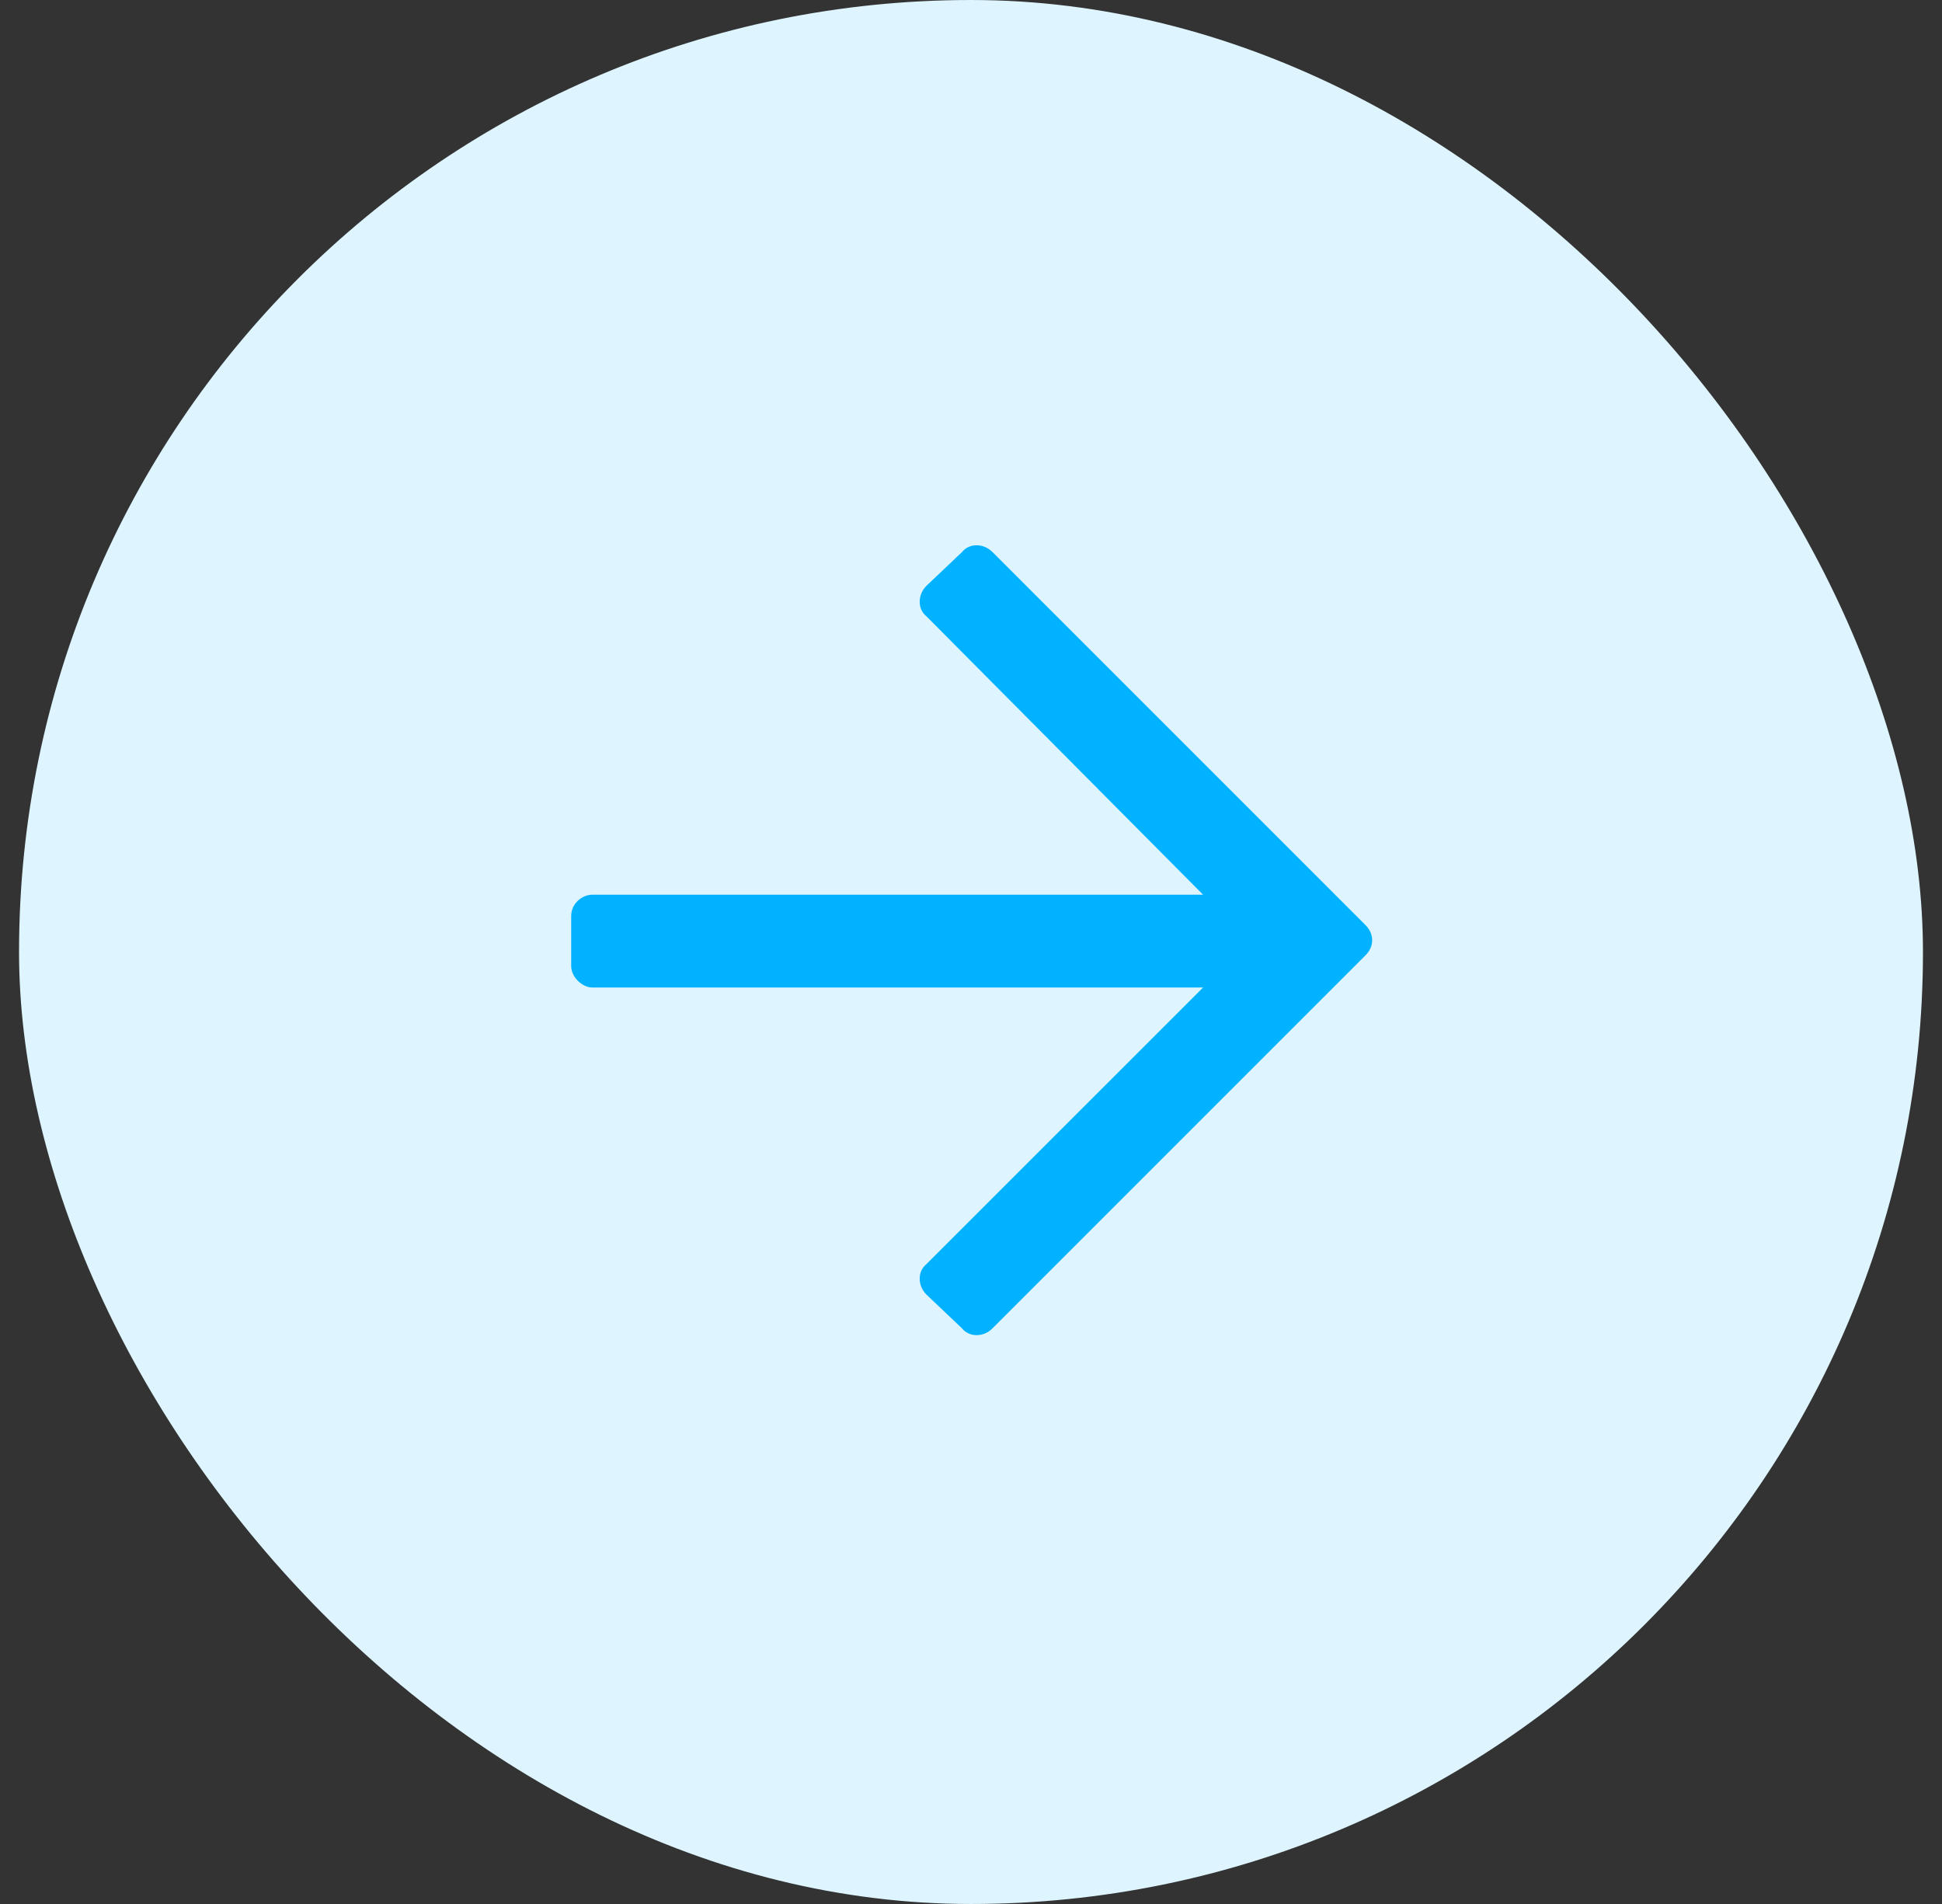
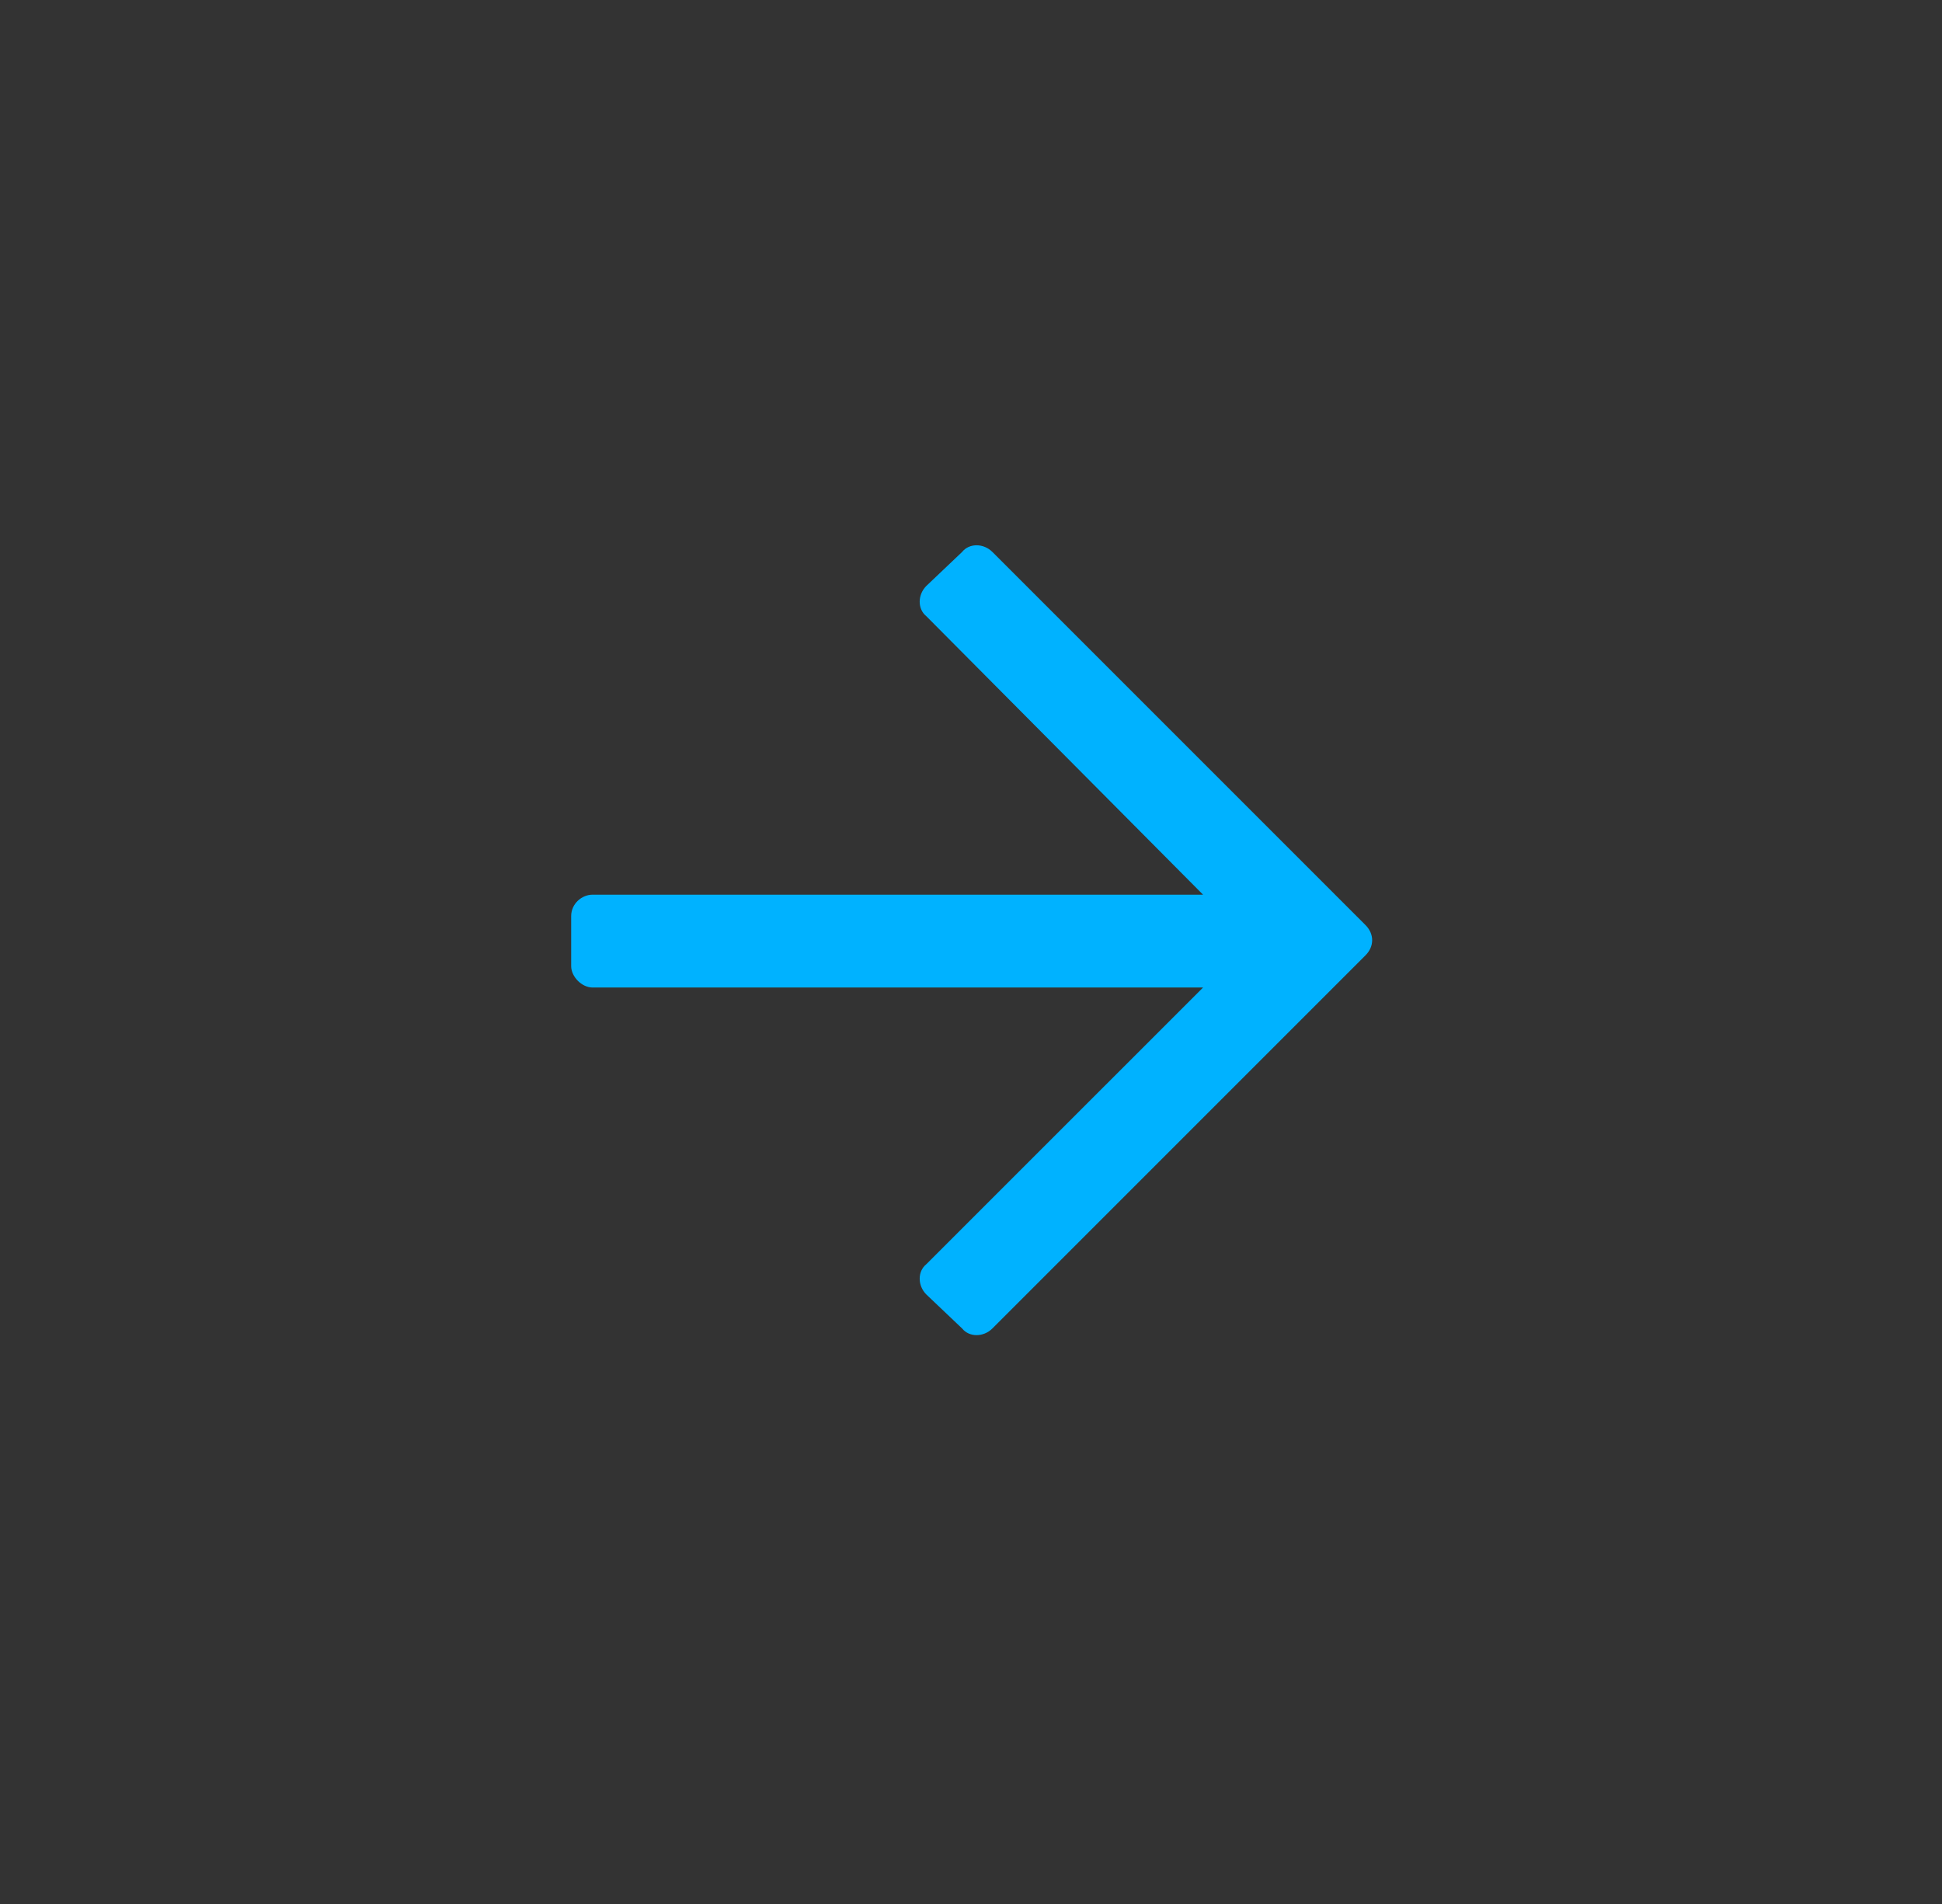
<svg xmlns="http://www.w3.org/2000/svg" width="51" height="50" viewBox="0 0 51 50" fill="none">
  <rect x="0" y="0" width="51" height="50" fill="#333333" stroke="none" />
-   <rect x="50.5" y="50" width="50" height="50" rx="25" transform="rotate(-180 50.5 50)" fill="#DEF5FF" />
  <path d="M25.266 14.495C25.453 14.261 25.828 14.261 26.062 14.495L35.859 24.292C36.094 24.526 36.094 24.855 35.859 25.089L26.062 34.886C25.828 35.12 25.453 35.12 25.266 34.886L24.328 33.995C24.094 33.761 24.094 33.386 24.328 33.198L31.594 25.933L15.562 25.933C15.281 25.933 15 25.651 15 25.37L15 24.058C15 23.73 15.281 23.495 15.562 23.495L31.594 23.495L24.328 16.183C24.094 15.995 24.094 15.62 24.328 15.386L25.266 14.495Z" fill="#00B2FF" />
</svg>